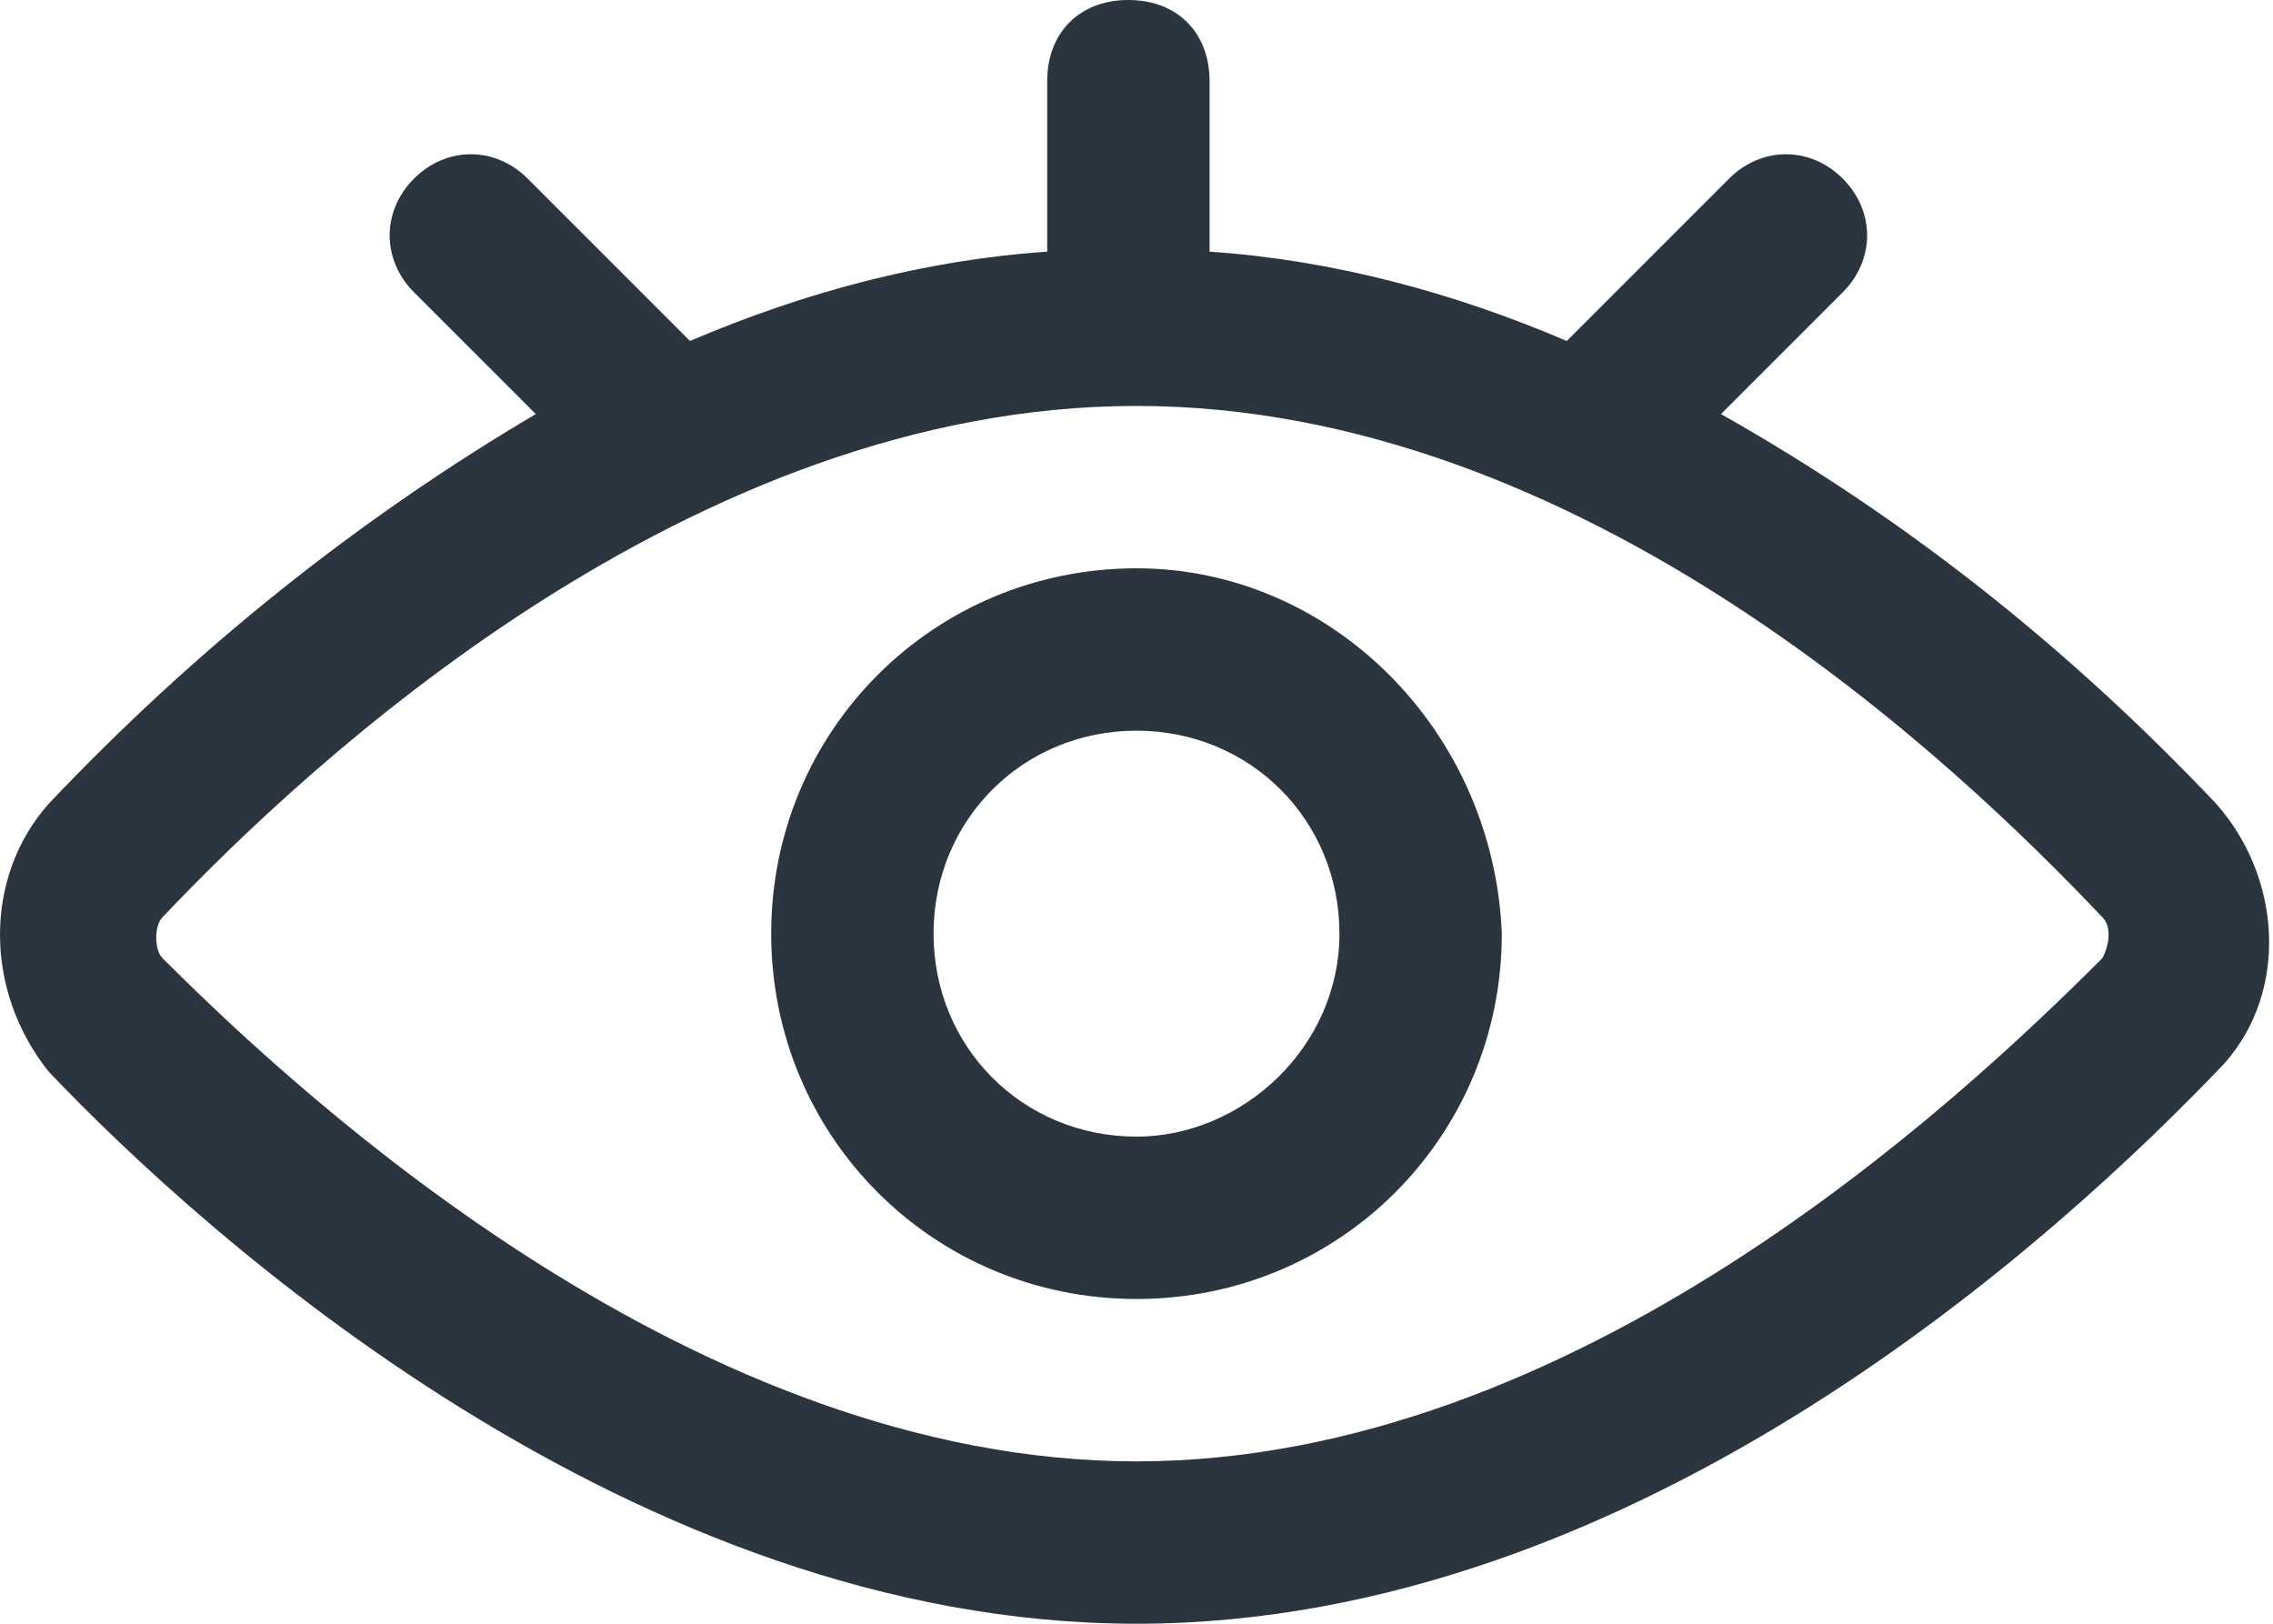
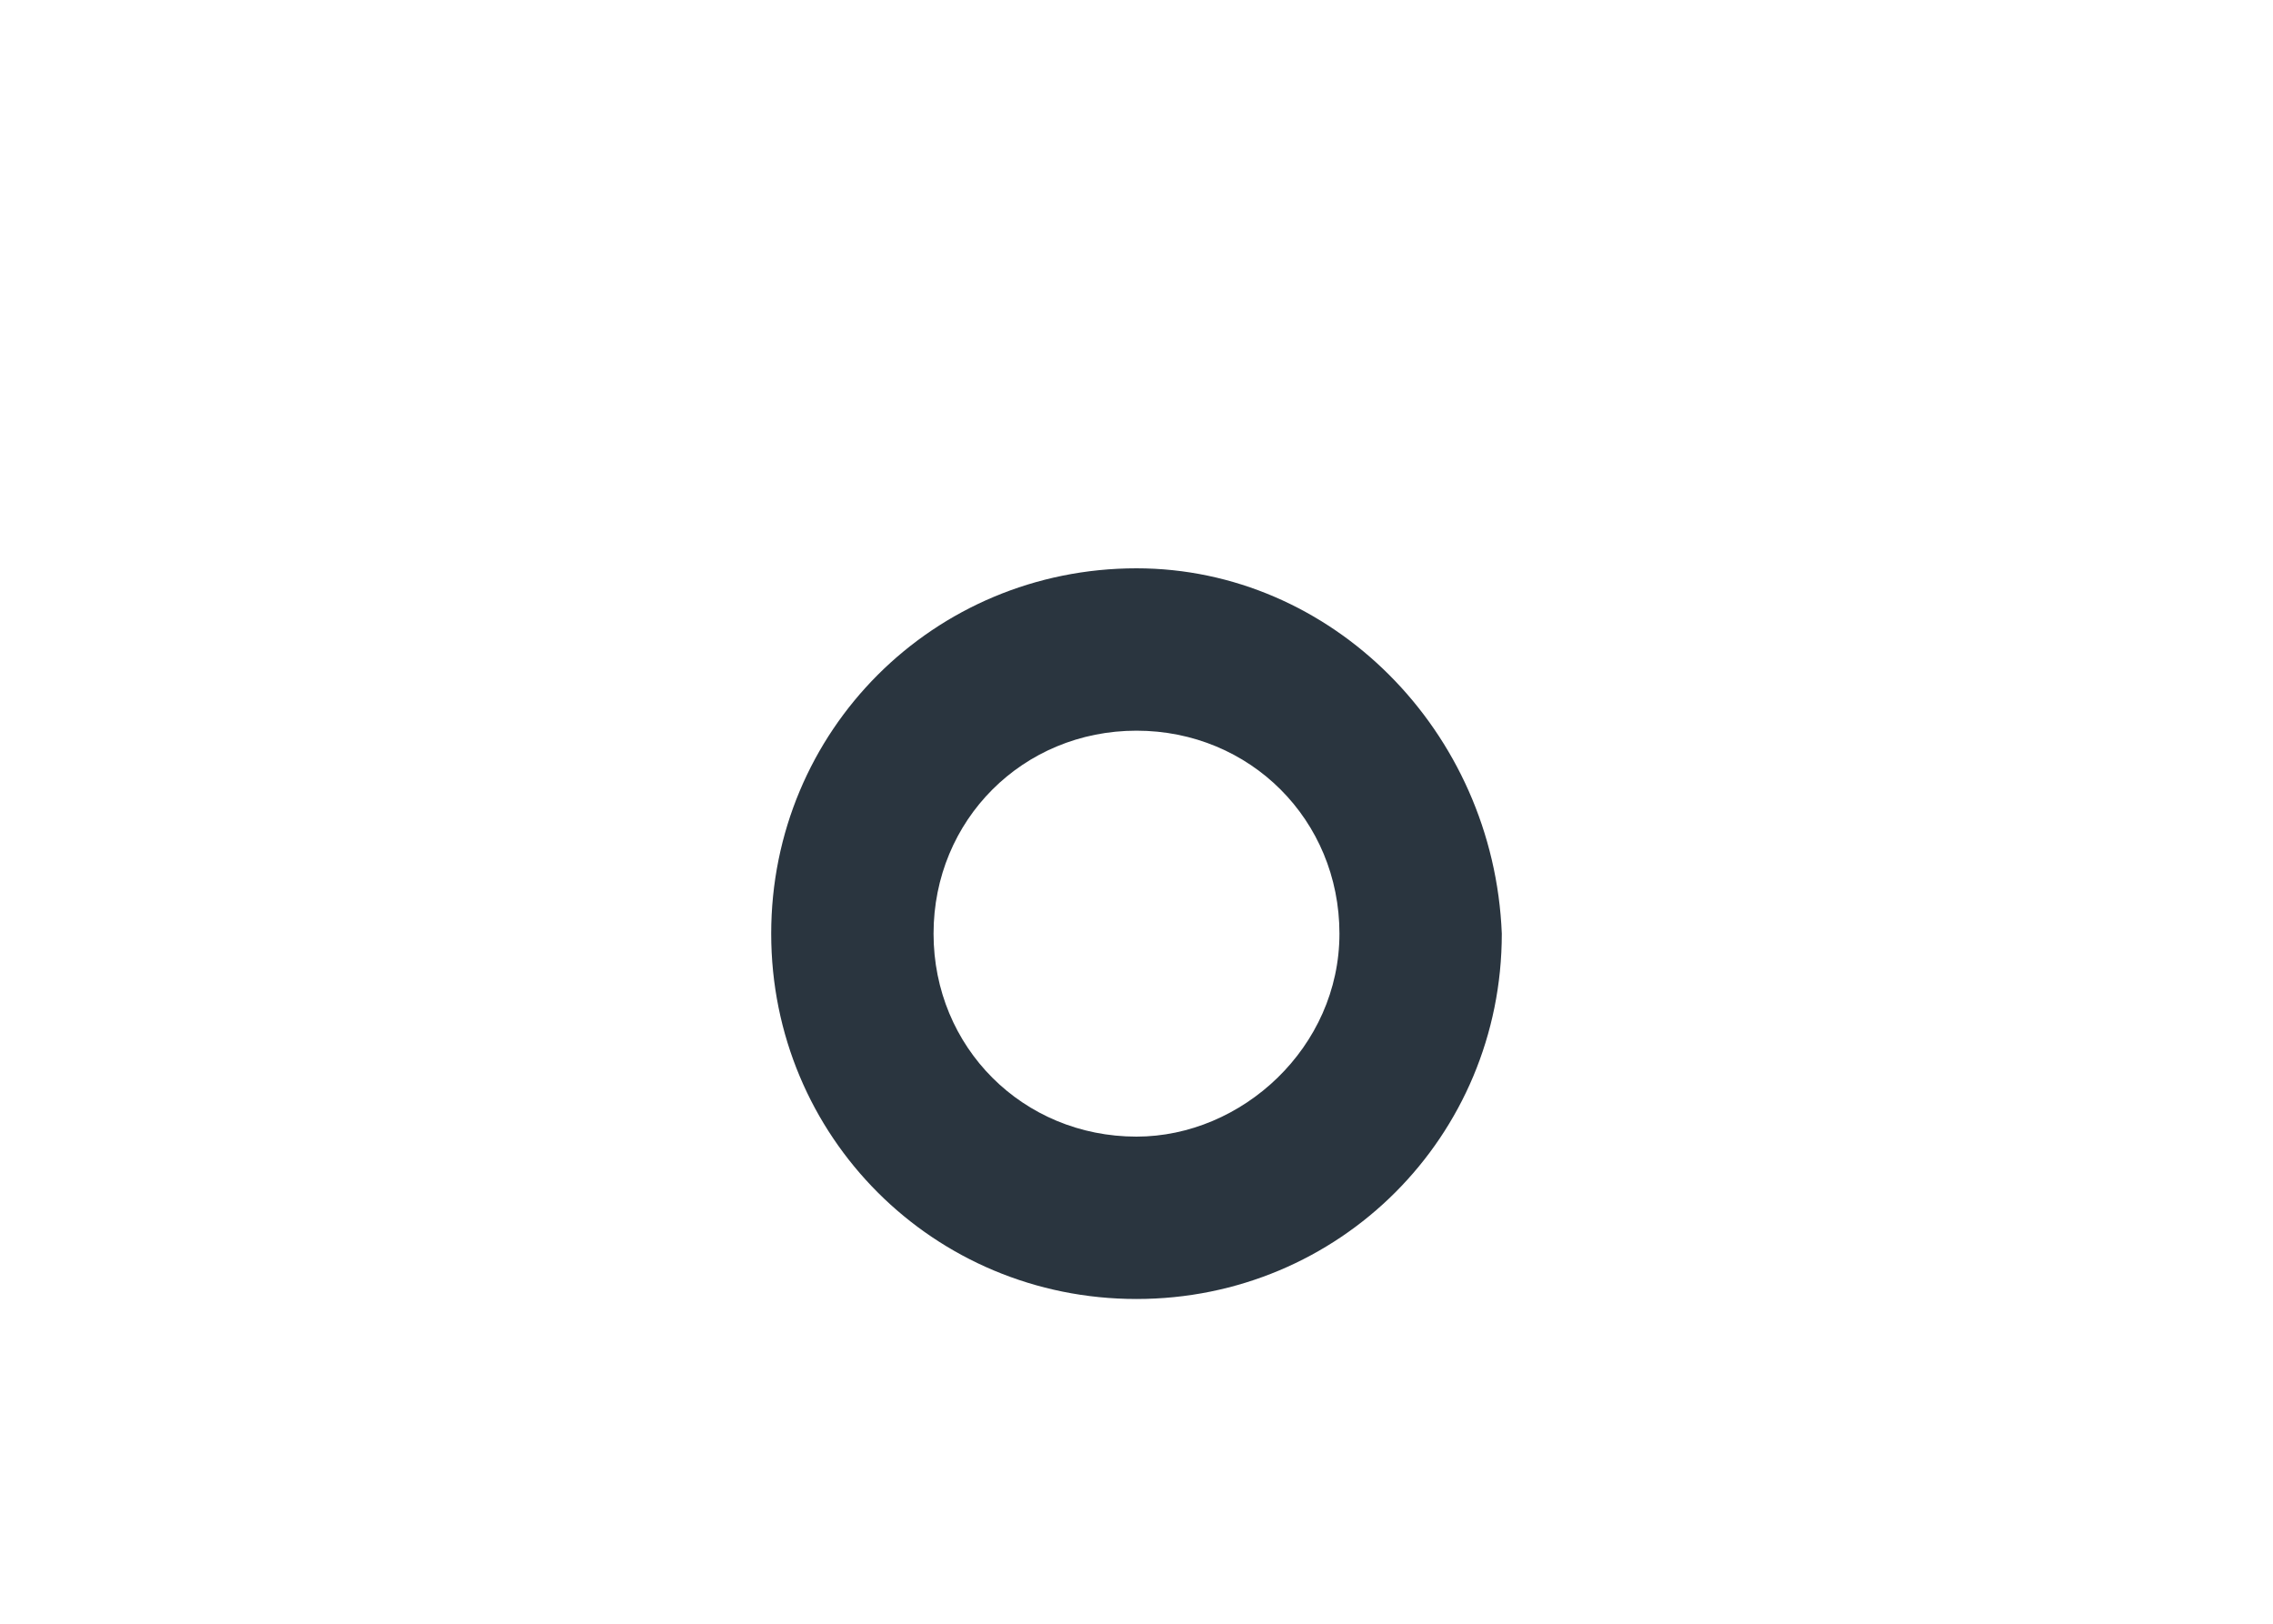
<svg xmlns="http://www.w3.org/2000/svg" width="28" height="20" viewBox="0 0 28 20" fill="none">
-   <path d="M27.3 9.9C25.5 8 23.5 6.4 21.2 5.1L22.7 3.6C23.1 3.2 23.1 2.6 22.7 2.2C22.3 1.8 21.7 1.8 21.3 2.2L19.3 4.2C17.9 3.6 16.4 3.2 14.9 3.1V1C14.9 0.4 14.5 0 13.9 0C13.3 0 12.9 0.4 12.9 1V3.1C11.4 3.2 9.9 3.6 8.5 4.2L6.5 2.2C6.1 1.8 5.5 1.8 5.1 2.2C4.7 2.6 4.7 3.2 5.1 3.6L6.6 5.1C4.4 6.4 2.4 8 0.6 9.9C-0.2 10.8 -0.2 12.2 0.6 13.2C2.5 15.2 7.8 20 14 20C20.2 20 25.4 15.2 27.4 13.1C28.2 12.2 28.1 10.8 27.3 9.9ZM25.9 11.8C24.1 13.6 19.4 18 14 18C8.6 18 3.8 13.6 2 11.8C1.9 11.7 1.9 11.4 2 11.3C3.8 9.4 8.5 5 14 5C19.5 5 24.1 9.4 25.9 11.3C26 11.4 26 11.6 25.9 11.8Z" fill="#2A353F" />
  <path d="M14 7C11.5 7 9.5 9 9.5 11.5C9.5 14 11.5 16 14 16C16.5 16 18.5 14 18.5 11.5C18.4 9 16.4 7 14 7ZM14 14C12.6 14 11.5 12.9 11.5 11.5C11.5 10.1 12.6 9 14 9C15.4 9 16.5 10.1 16.5 11.5C16.5 12.9 15.3 14 14 14Z" fill="#2A353F" />
</svg>